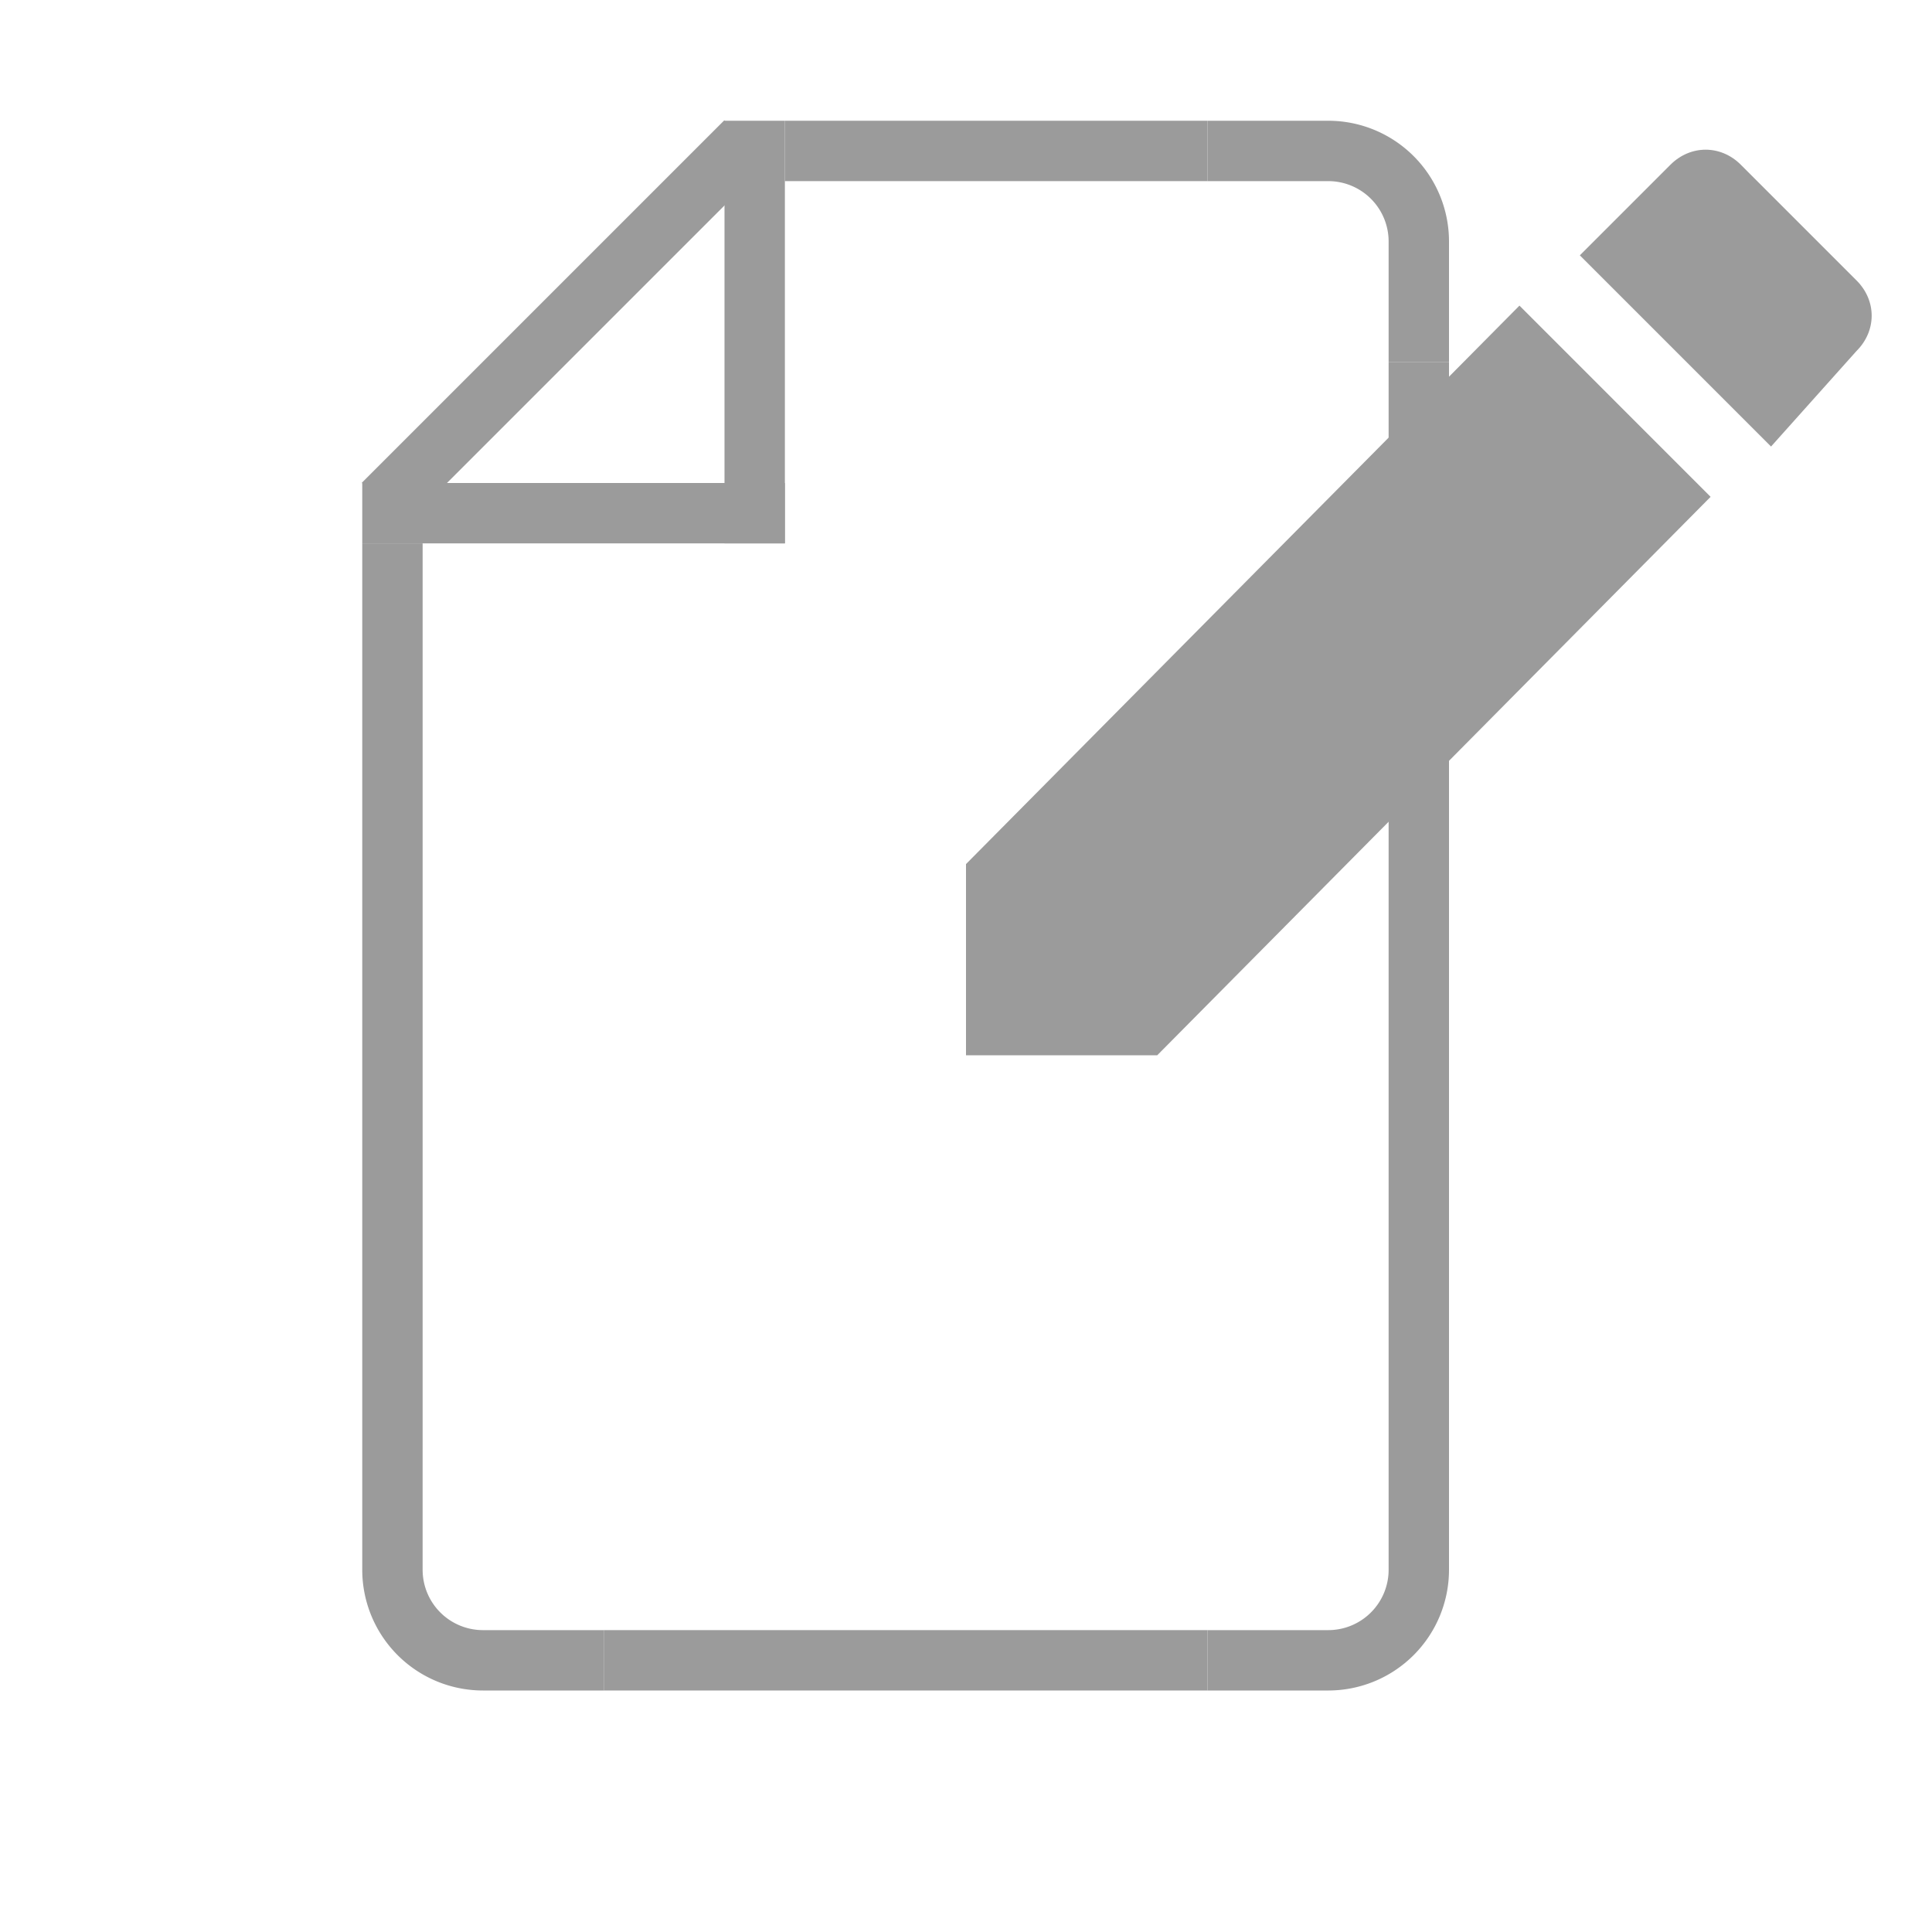
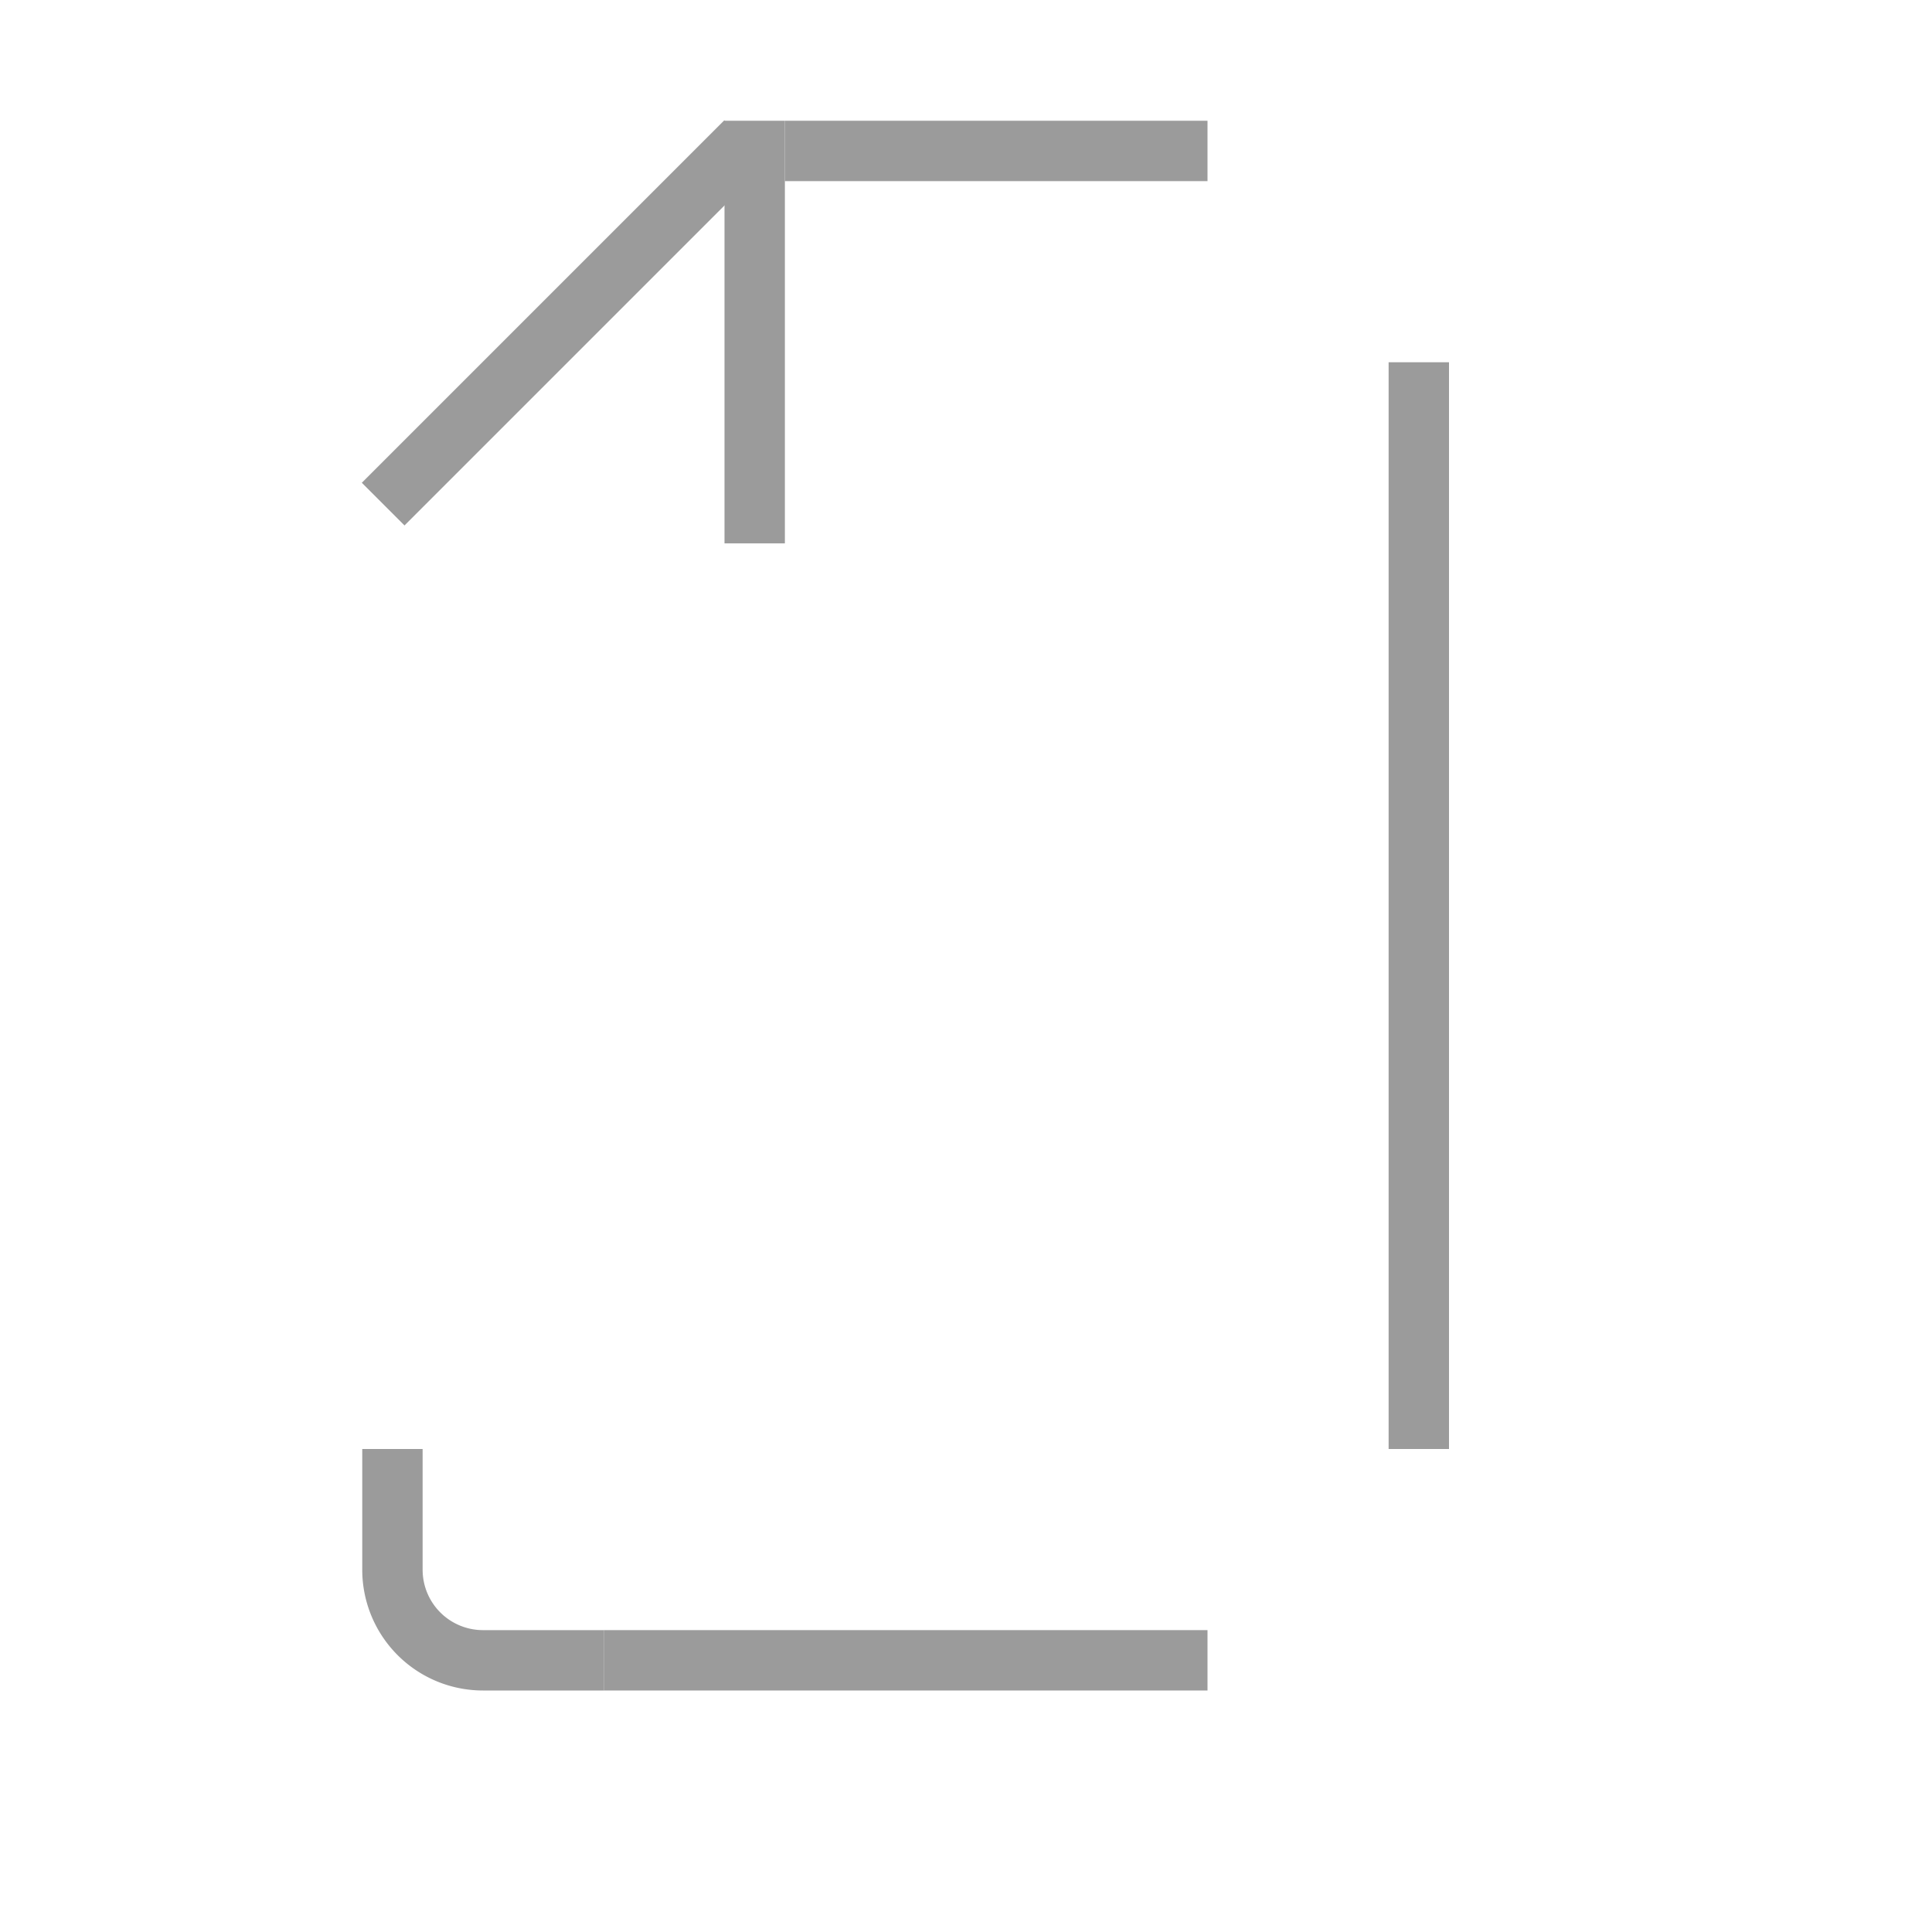
<svg xmlns="http://www.w3.org/2000/svg" fill="#9B9B9B" width="300" height="300" viewBox="0 0 32 32">
  <rect height="1" width="7" x="13" y="2" />
  <rect height="1" width="10" x="10" y="27" />
-   <rect height="1" transform="translate(-10 23) rotate(-90)" width="15" x="-1" y="16" />
  <rect height="1" transform="translate(8.5 38.5) rotate(-90)" width="18" x="14.5" y="14.5" />
-   <rect height="1" width="7" x="6" y="8" />
  <rect height="1" transform="translate(-1.05 8.18) rotate(-45)" width="8.49" x="5.11" y="4.85" />
  <rect height="1" transform="translate(7 18) rotate(-90)" width="7" x="9" y="5" />
-   <path d="M20,28V27h2a1,1,0,0,0,1-1V24h1v2a2,2,0,0,1-2,2Z" />
  <path d="M10,28V27H8a1,1,0,0,1-1-1V24H6v2a2,2,0,0,0,2,2Z" />
-   <path d="M20,2V3h2a1,1,0,0,1,1,1V6h1V4a2,2,0,0,0-2-2Z" />
  <g transform="translate(16,2)">
-     <path d="M14.751 2.646C15.084 2.979 15.084 3.479 14.751 3.812L13.334 5.396L10.167 2.229L11.667 0.729C12.001 0.396 12.501 0.396 12.834 0.729L14.751 2.646ZM0 15.479V12.312L9.167 3.062L12.333 6.229L3.167 15.479H0Z" />
-   </g>
+     </g>
</svg>